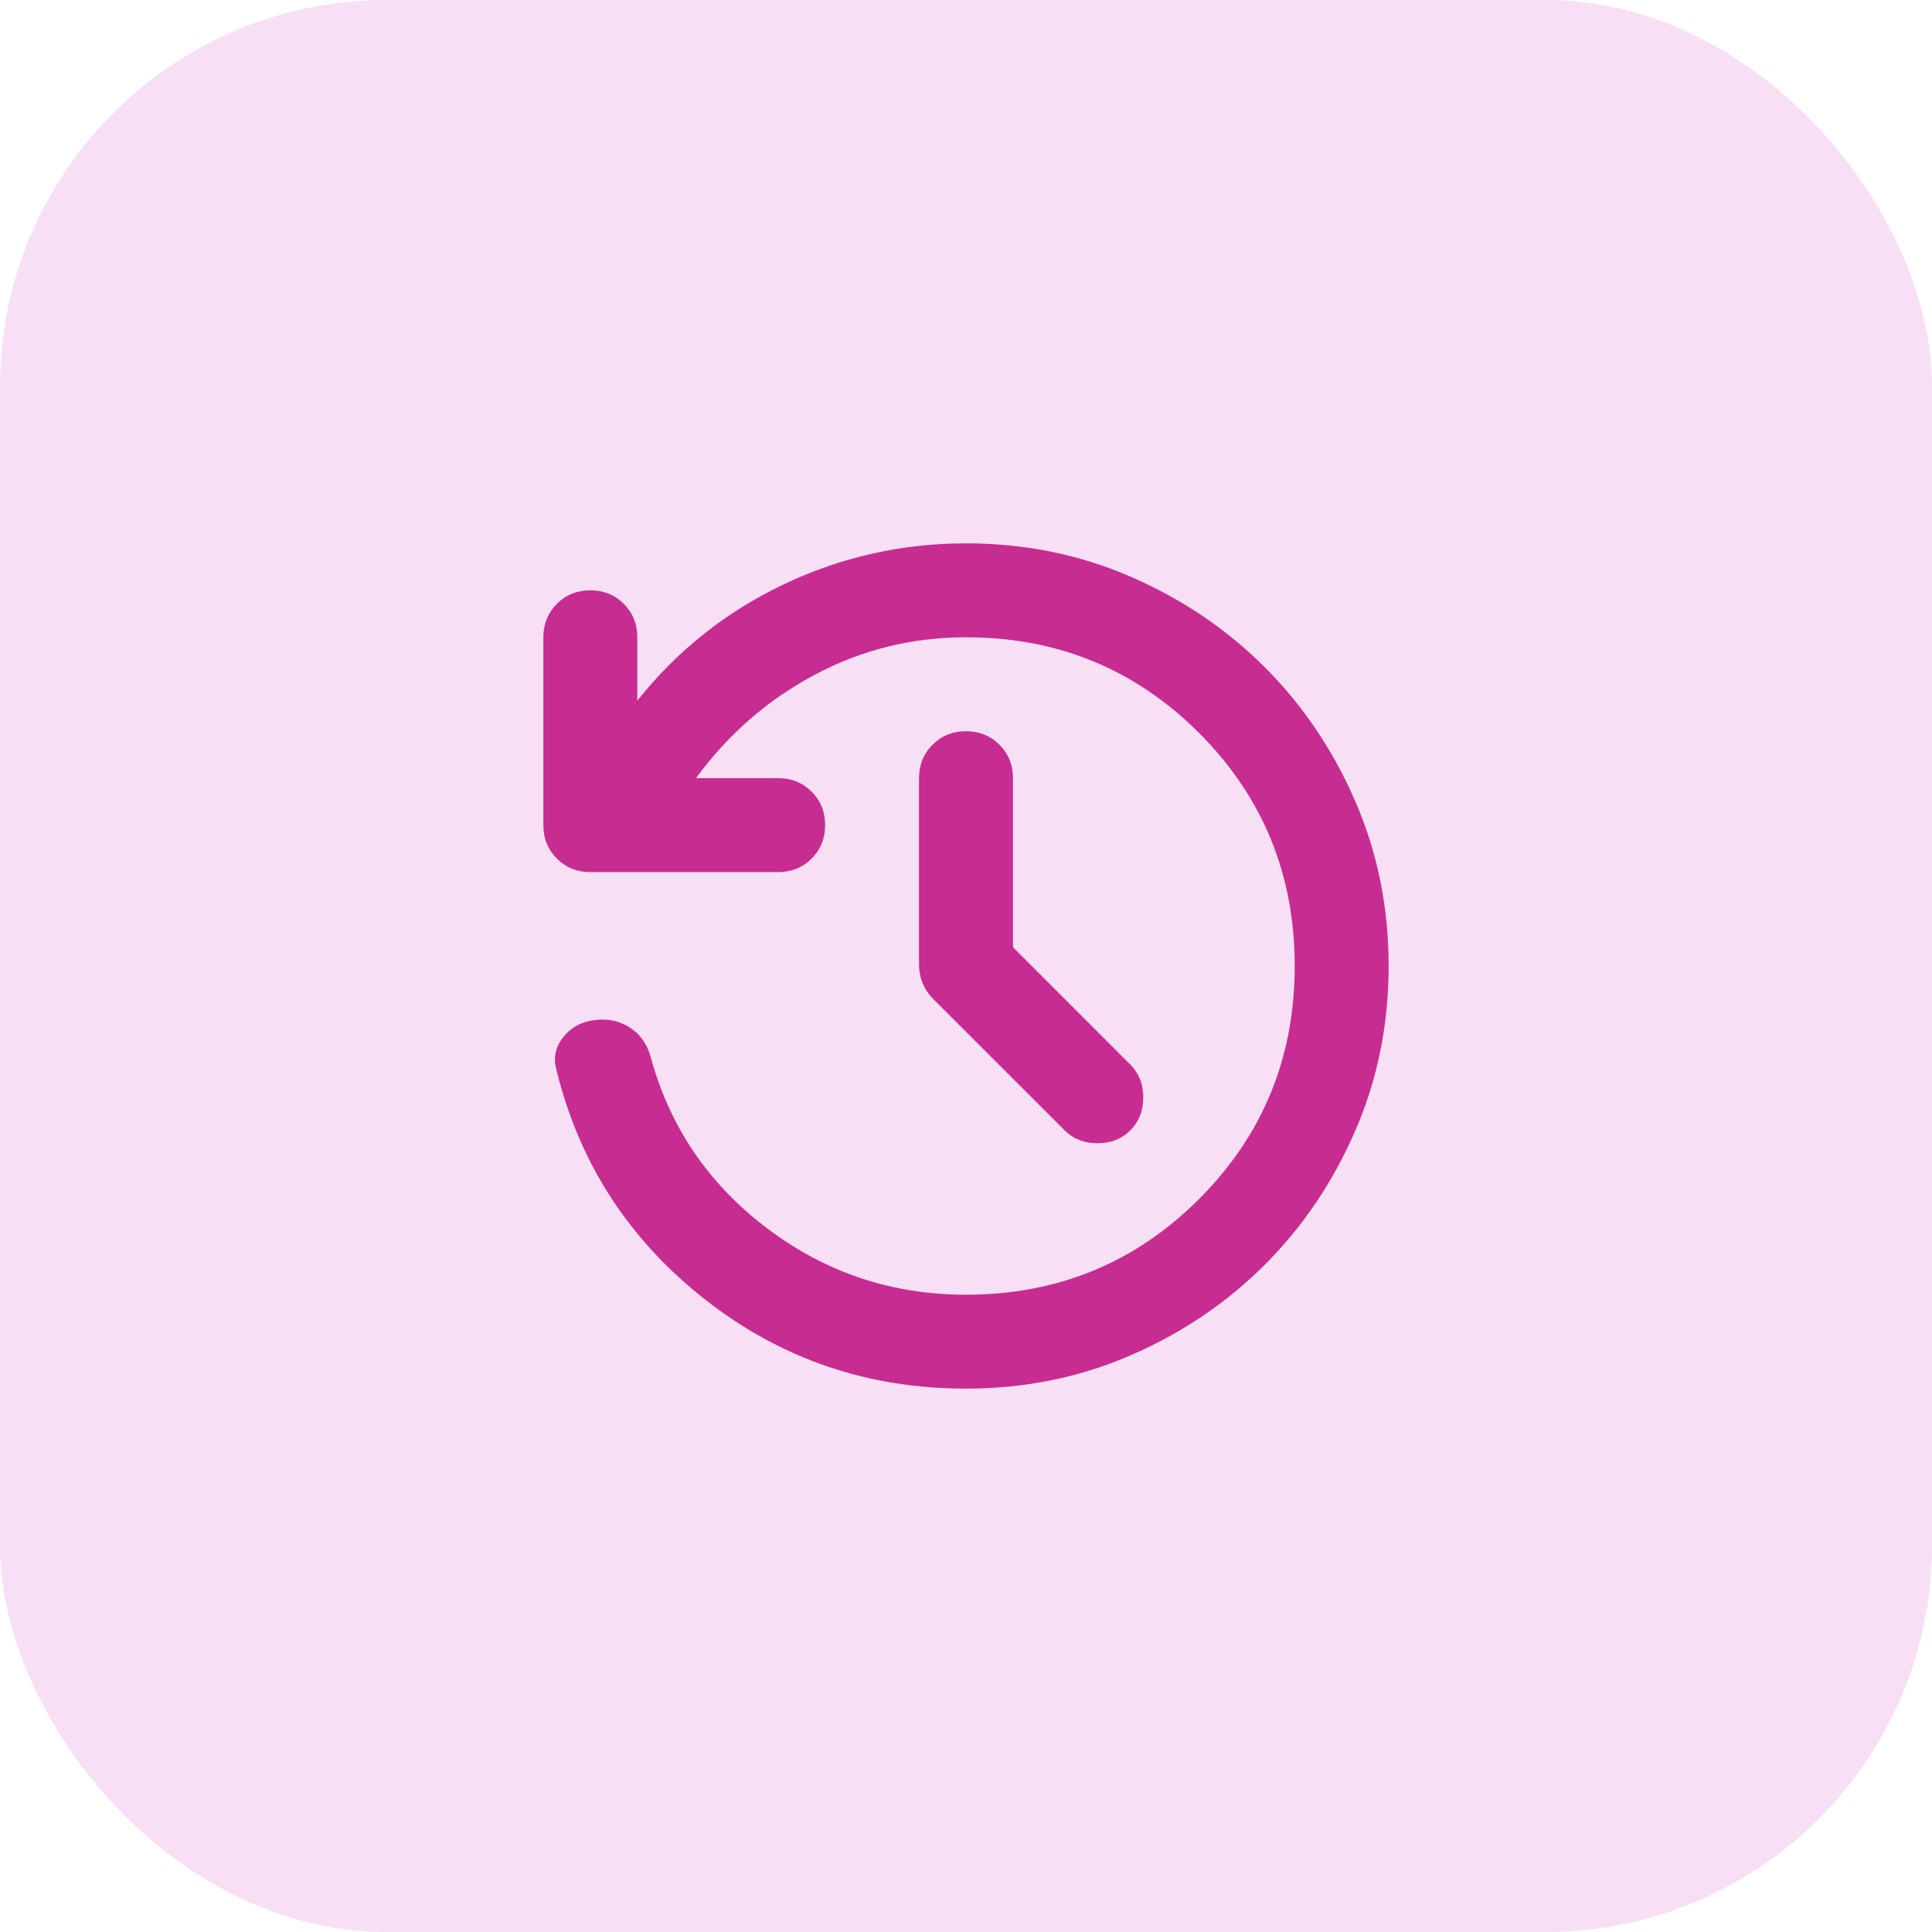
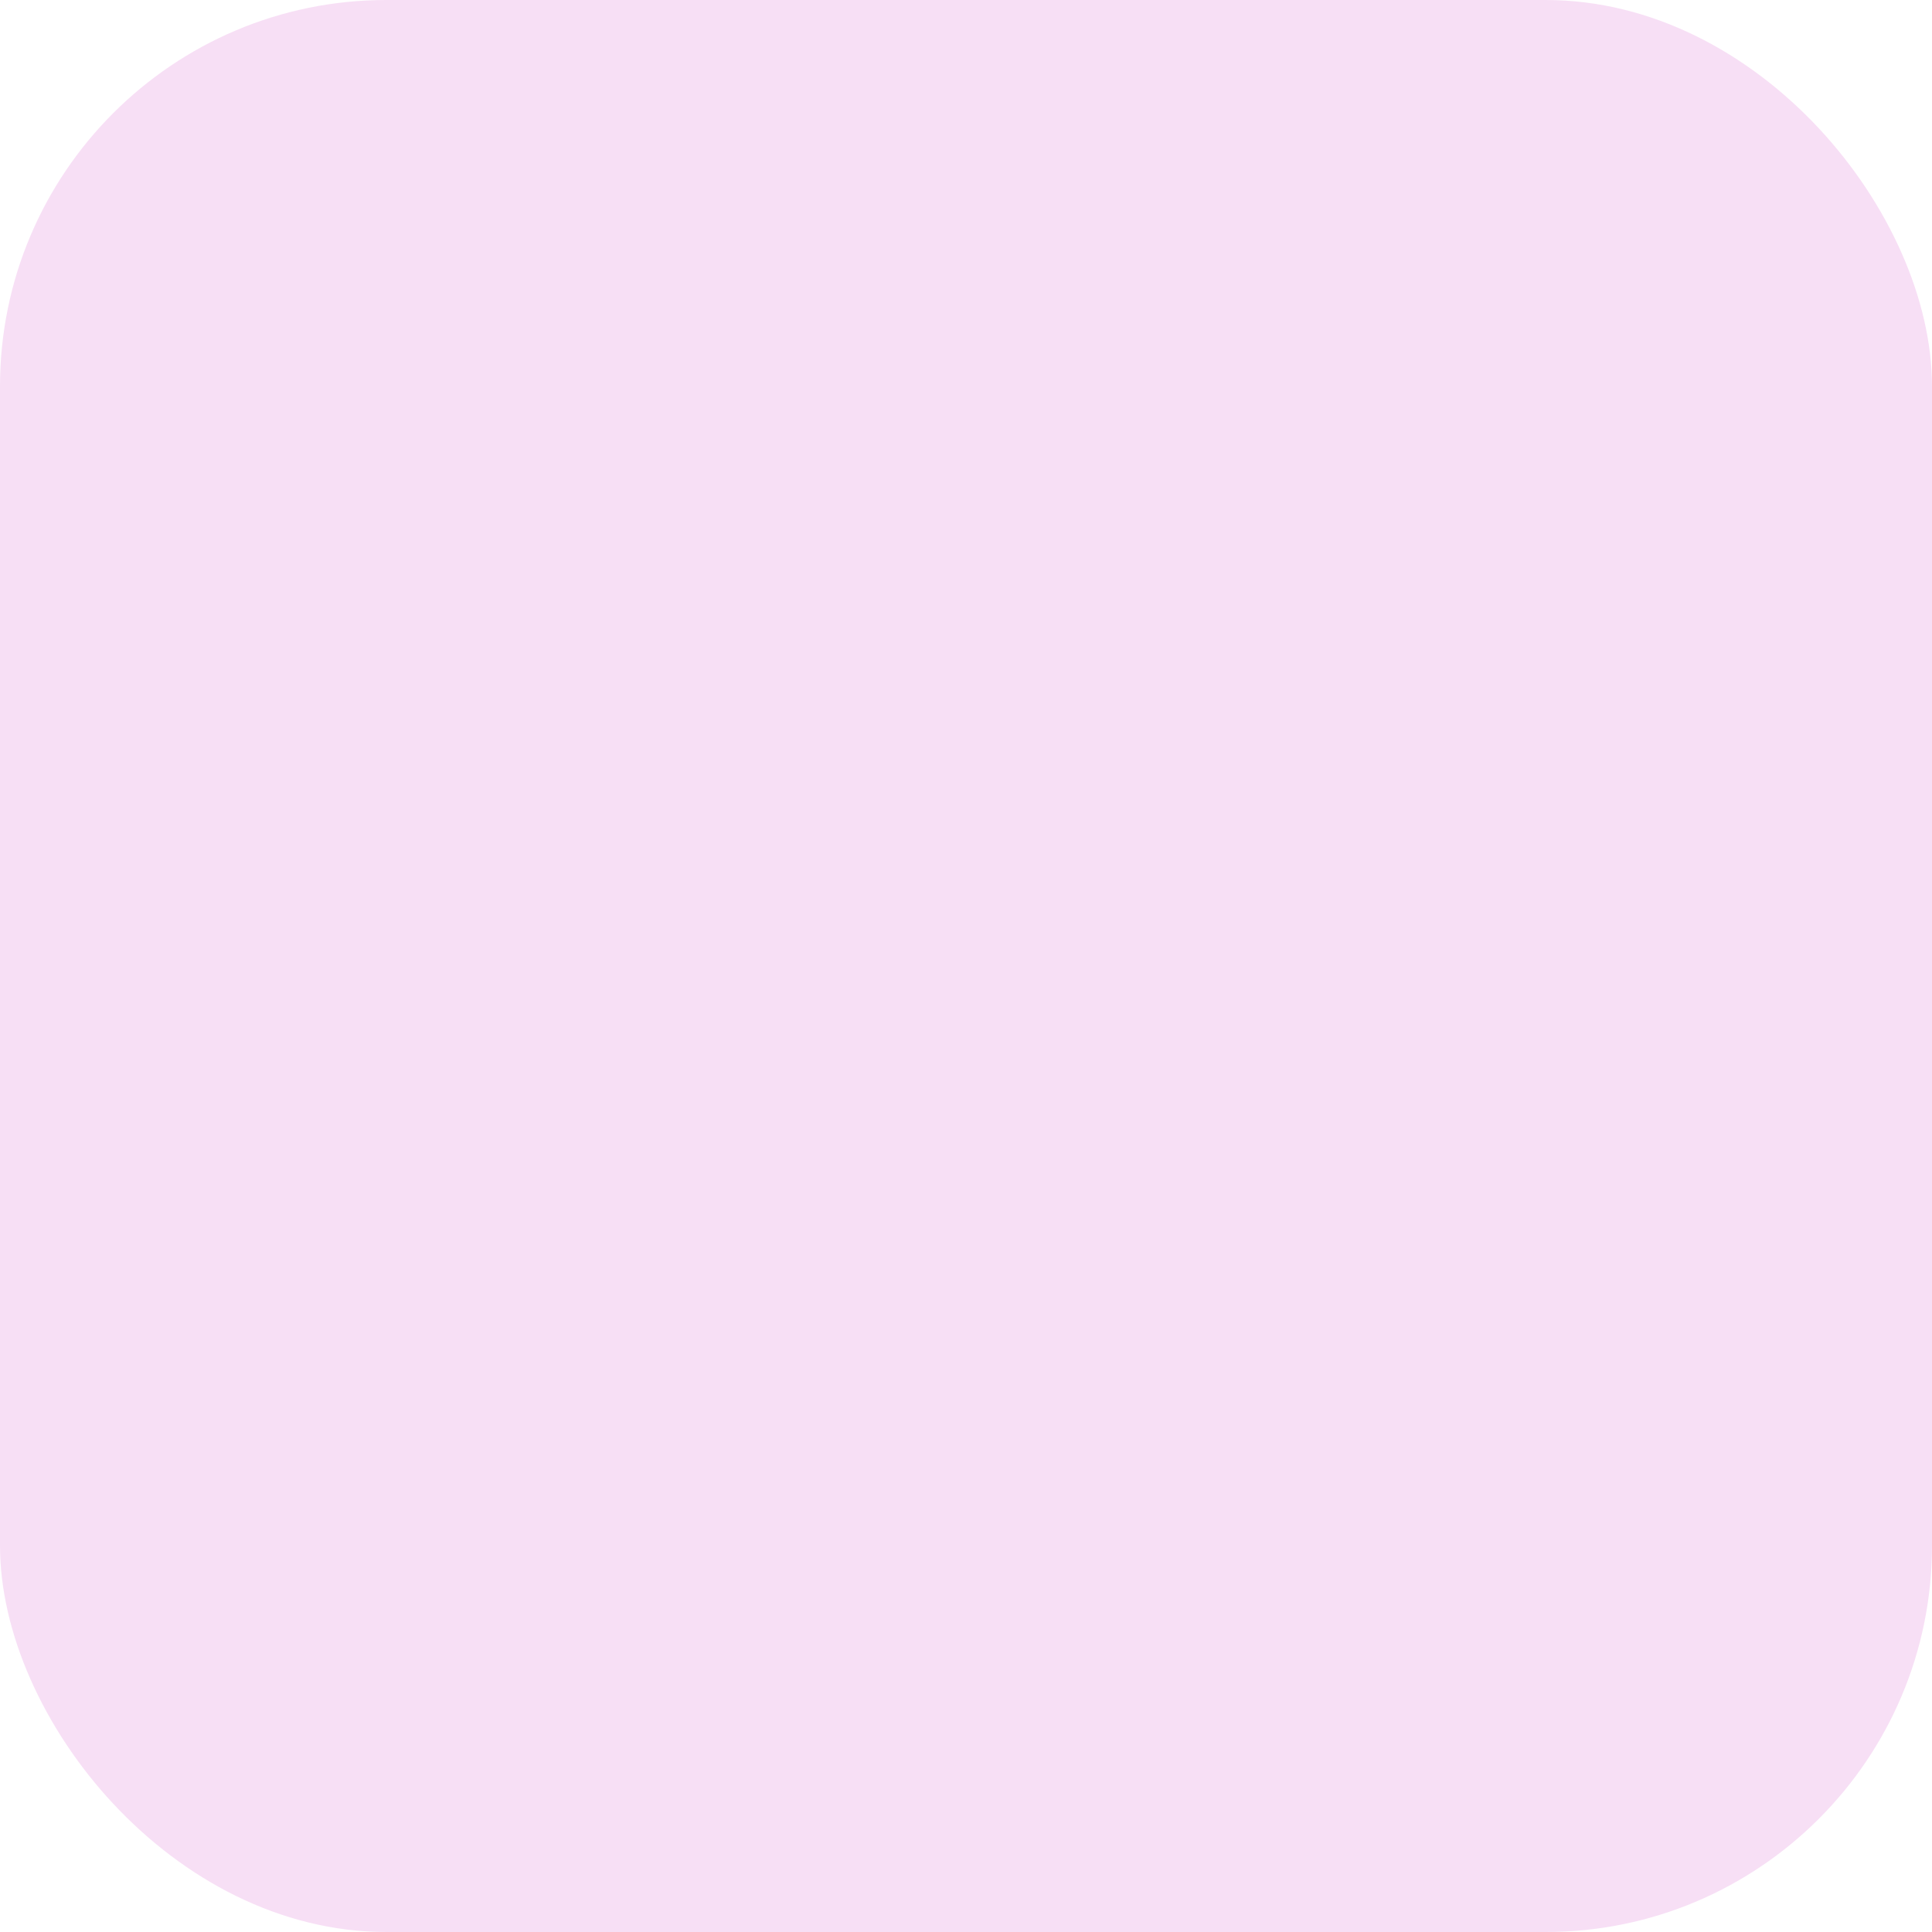
<svg xmlns="http://www.w3.org/2000/svg" width="48" height="48" viewBox="0 0 48 48" fill="none">
  <rect width="48" height="48" rx="9.6" fill="#F7DFF5" />
  <mask id="mask0_947_1179" style="mask-type:alpha" maskUnits="userSpaceOnUse" x="10" y="10" width="28" height="28">
    <rect x="10" y="10" width="28" height="28" fill="#D9D9D9" />
  </mask>
  <g mask="url(#mask0_947_1179)">
-     <path d="M24 34.5C21.55 34.5 19.382 33.756 17.496 32.269C15.61 30.781 14.385 28.881 13.821 26.567C13.743 26.275 13.801 26.008 13.996 25.765C14.19 25.521 14.453 25.381 14.783 25.342C15.094 25.303 15.376 25.361 15.629 25.517C15.882 25.672 16.057 25.906 16.154 26.217C16.621 27.967 17.583 29.396 19.042 30.504C20.5 31.613 22.153 32.167 24 32.167C26.275 32.167 28.205 31.374 29.79 29.79C31.374 28.205 32.167 26.275 32.167 24C32.167 21.725 31.374 19.795 29.79 18.21C28.205 16.626 26.275 15.833 24 15.833C22.658 15.833 21.404 16.144 20.238 16.767C19.071 17.389 18.089 18.244 17.292 19.333H19.333C19.664 19.333 19.941 19.445 20.165 19.669C20.388 19.892 20.5 20.169 20.5 20.5C20.5 20.831 20.388 21.108 20.165 21.331C19.941 21.555 19.664 21.667 19.333 21.667H14.667C14.336 21.667 14.059 21.555 13.835 21.331C13.612 21.108 13.5 20.831 13.5 20.5V15.833C13.5 15.503 13.612 15.226 13.835 15.002C14.059 14.778 14.336 14.667 14.667 14.667C14.997 14.667 15.274 14.778 15.498 15.002C15.722 15.226 15.833 15.503 15.833 15.833V17.408C16.825 16.164 18.035 15.201 19.465 14.521C20.894 13.84 22.406 13.5 24 13.5C25.458 13.5 26.824 13.777 28.098 14.331C29.372 14.885 30.48 15.634 31.423 16.577C32.366 17.52 33.115 18.628 33.669 19.902C34.223 21.176 34.5 22.542 34.5 24C34.5 25.458 34.223 26.824 33.669 28.098C33.115 29.372 32.366 30.48 31.423 31.423C30.48 32.366 29.372 33.115 28.098 33.669C26.824 34.223 25.458 34.5 24 34.5ZM25.167 23.533L28.083 26.45C28.297 26.664 28.404 26.936 28.404 27.267C28.404 27.597 28.297 27.869 28.083 28.083C27.869 28.297 27.597 28.404 27.267 28.404C26.936 28.404 26.664 28.297 26.45 28.083L23.183 24.817C23.067 24.7 22.979 24.569 22.921 24.423C22.863 24.277 22.833 24.126 22.833 23.971V19.333C22.833 19.003 22.945 18.726 23.169 18.502C23.392 18.279 23.669 18.167 24 18.167C24.331 18.167 24.608 18.279 24.831 18.502C25.055 18.726 25.167 19.003 25.167 19.333V23.533Z" fill="#C72C91" />
-   </g>
+     </g>
</svg>